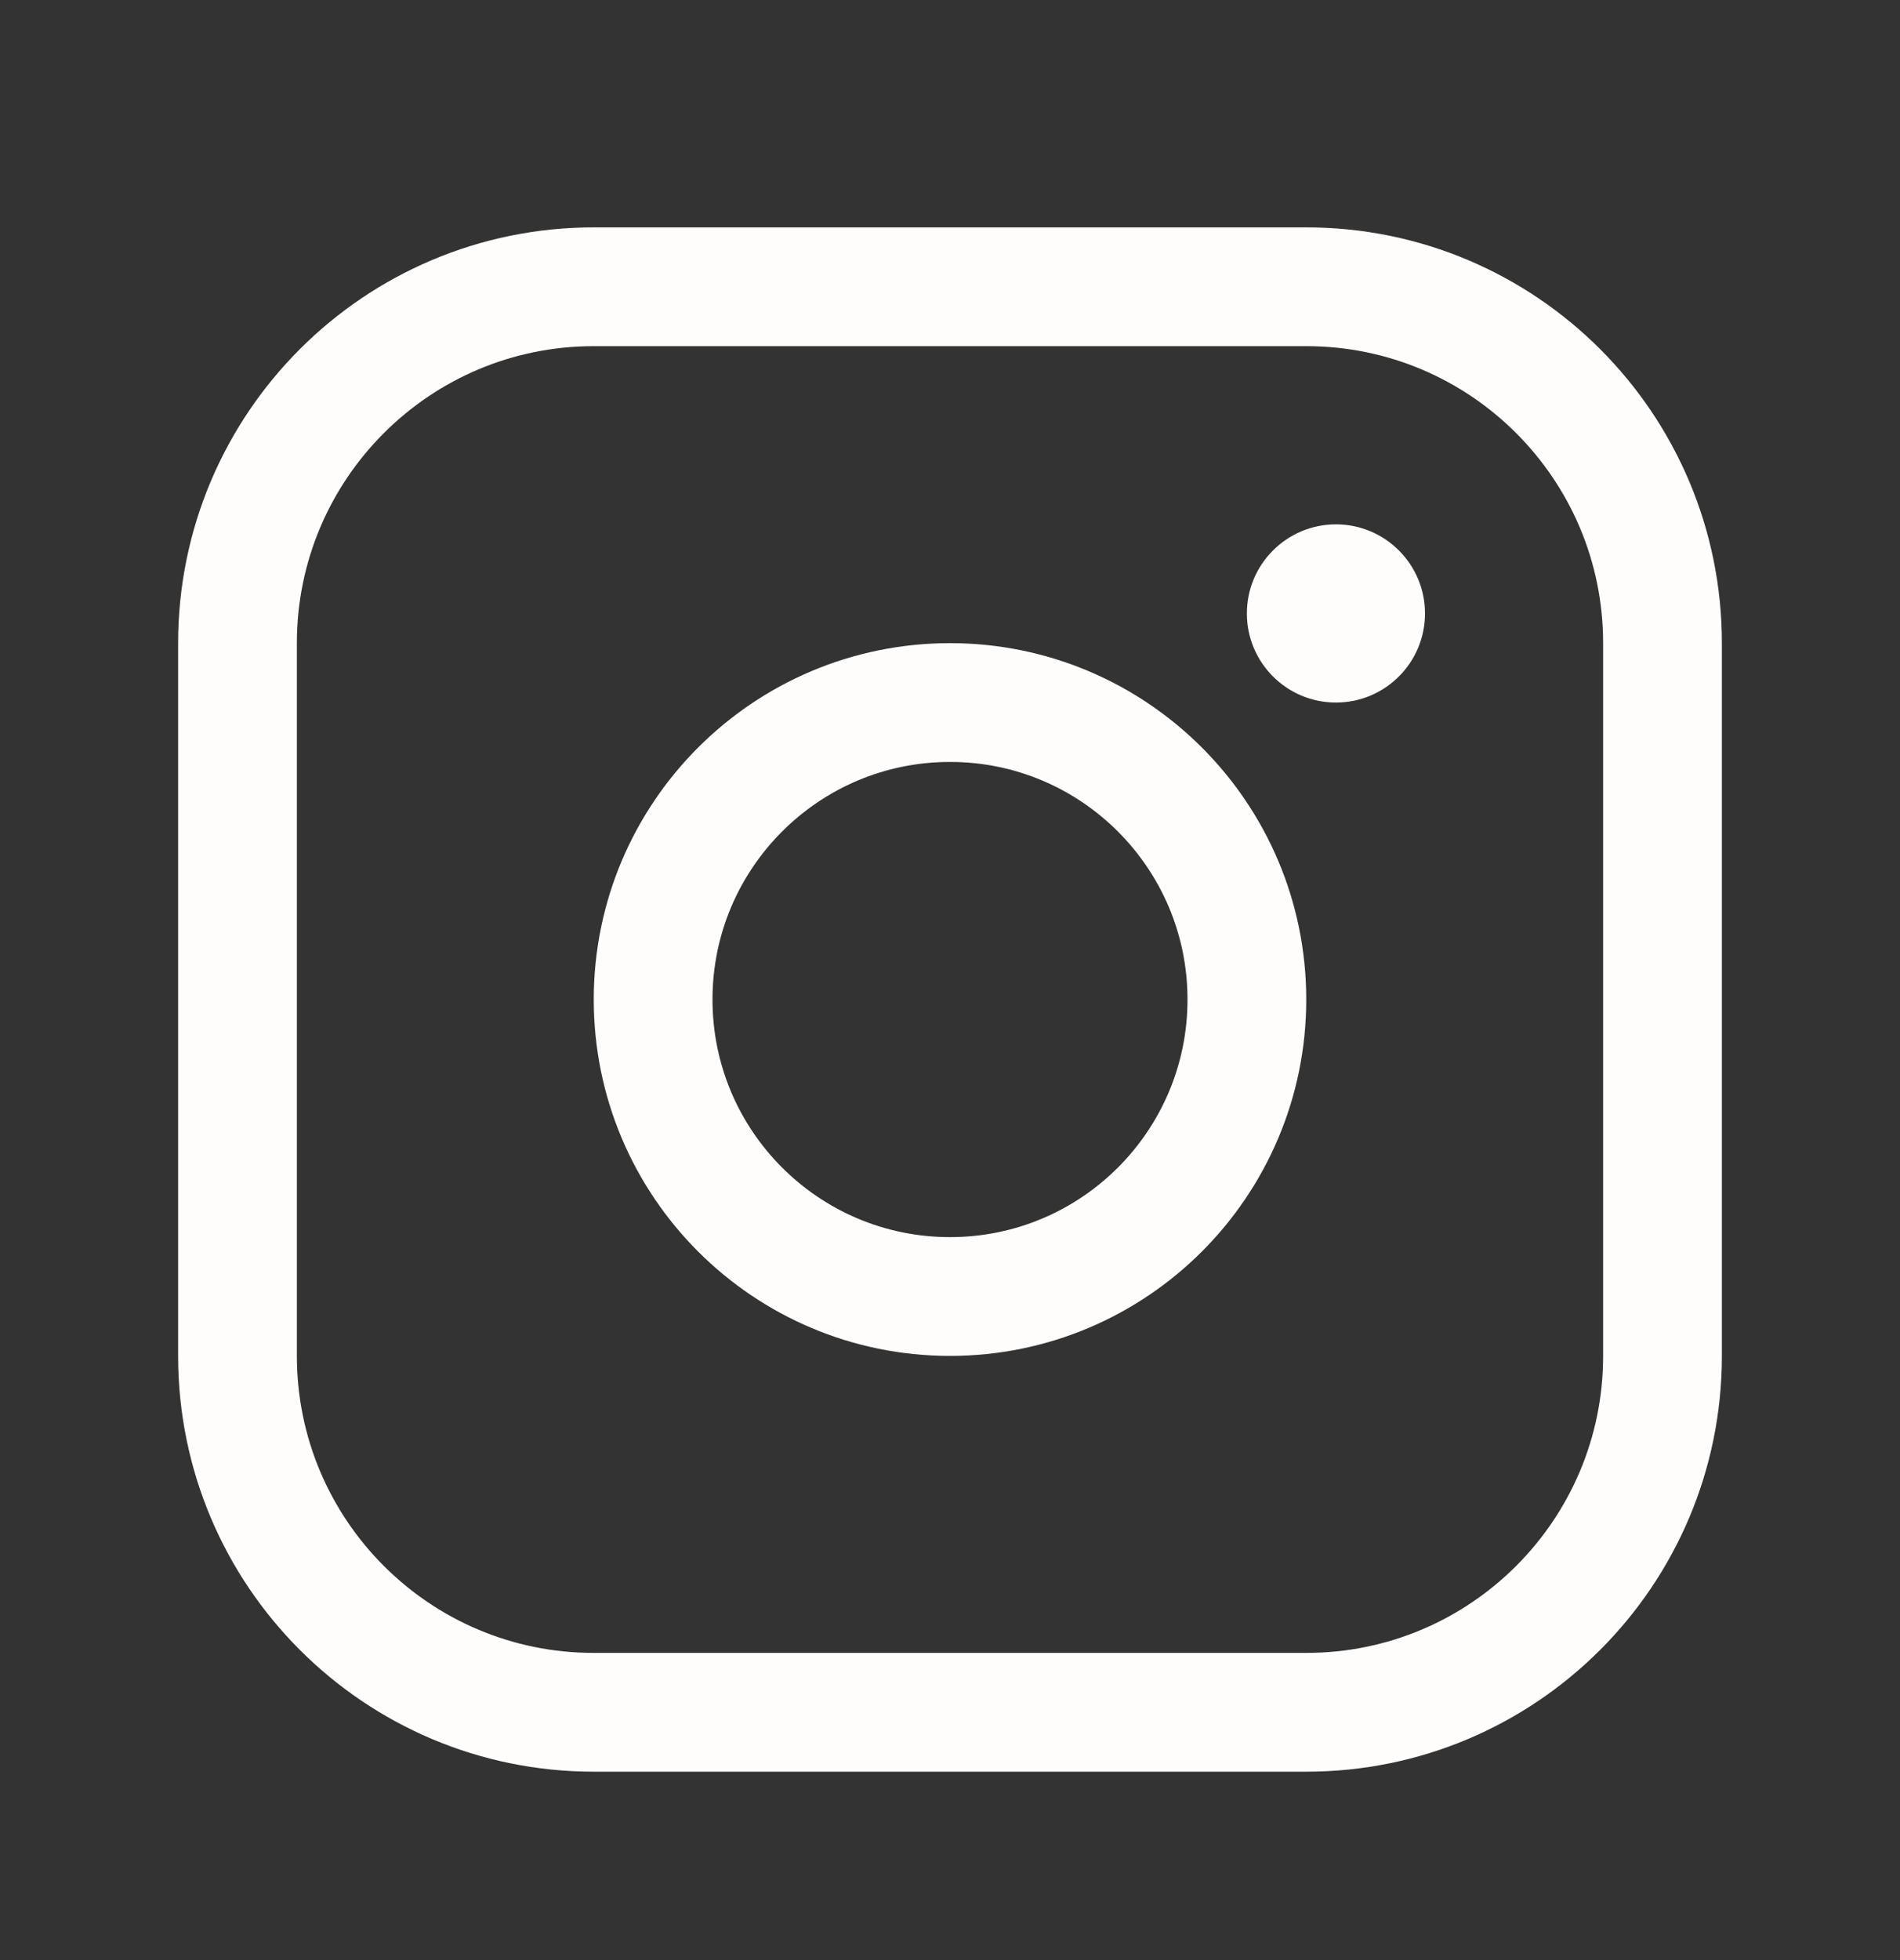
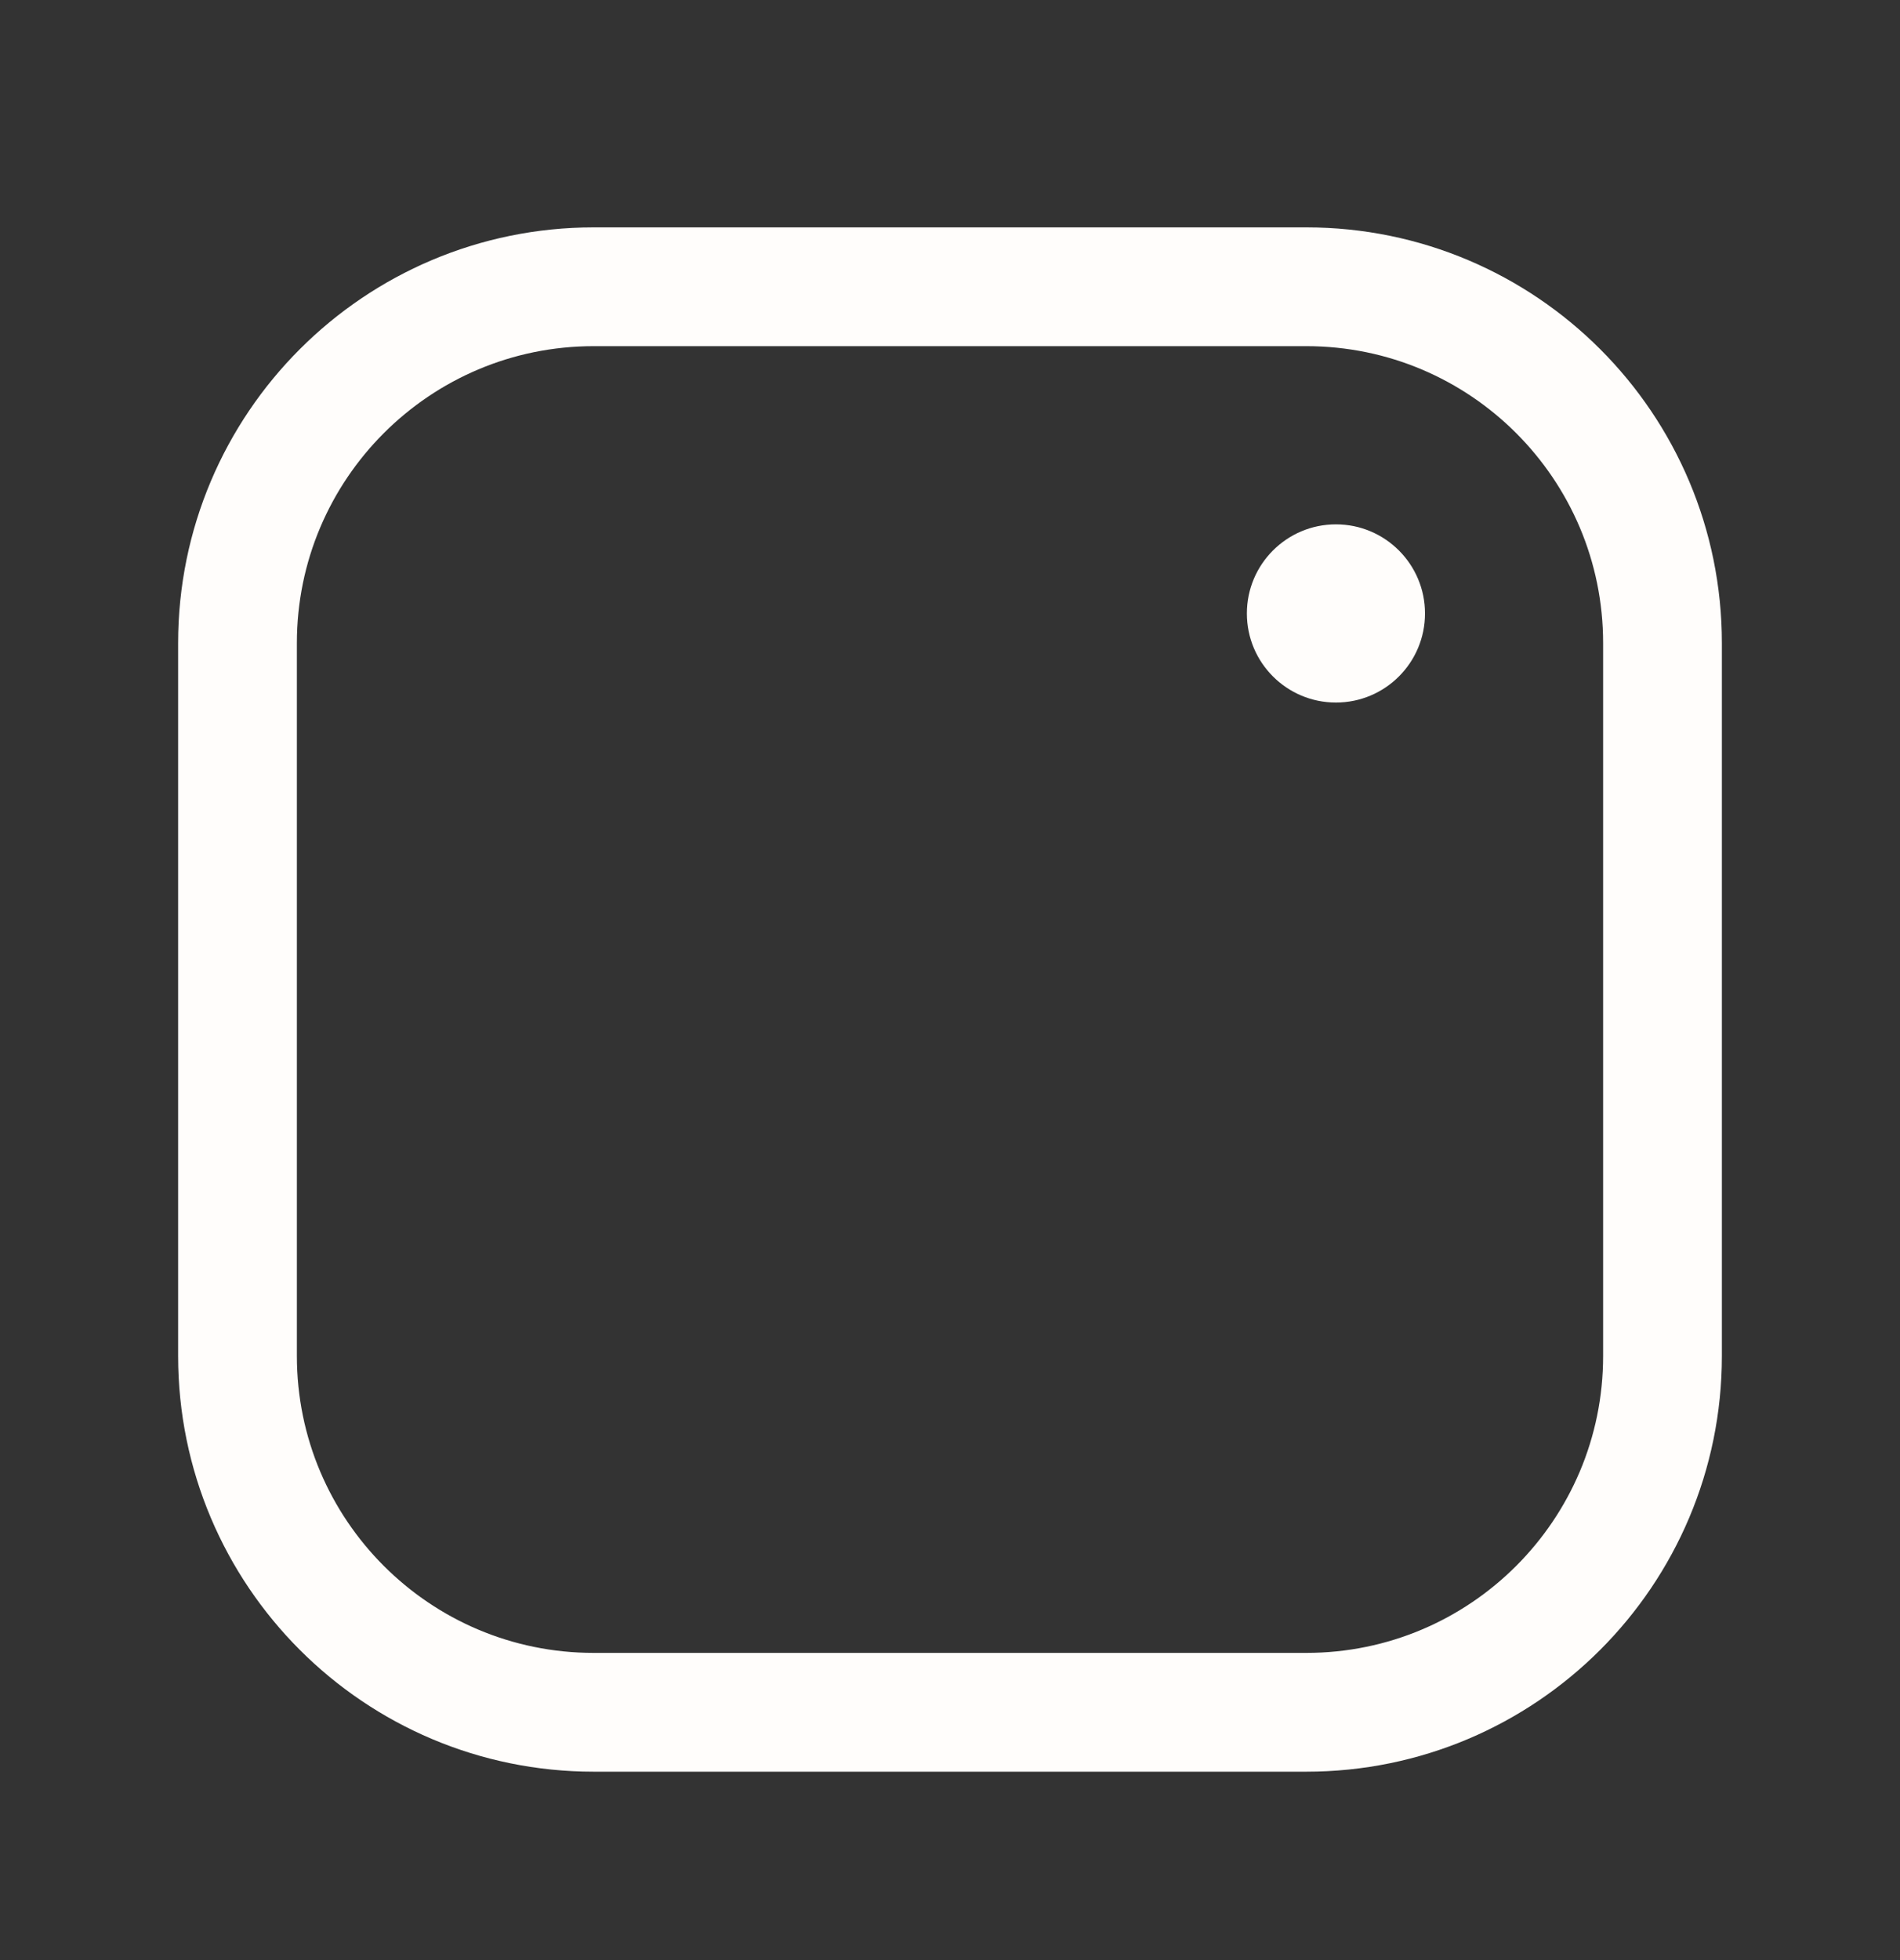
<svg xmlns="http://www.w3.org/2000/svg" width="32" height="33" viewBox="0 0 32 33" fill="none">
  <rect x="0" y="0" width="32" height="33" fill="#333333" stroke="none" />
  <g clip-path="url(#clip0_2103_3802)">
-     <path d="M16 21.828C18.761 21.828 21 19.59 21 16.828C21 14.067 18.761 11.828 16 11.828C13.239 11.828 11 14.067 11 16.828C11 19.59 13.239 21.828 16 21.828Z" stroke="#FFFDFB" stroke-width="2" stroke-miterlimit="10" />
    <path d="M22 4.828H10C6.686 4.828 4 7.514 4 10.828V22.828C4 26.142 6.686 28.828 10 28.828H22C25.314 28.828 28 26.142 28 22.828V10.828C28 7.514 25.314 4.828 22 4.828Z" stroke="#FFFDFB" stroke-width="2" stroke-linecap="round" stroke-linejoin="round" />
    <path d="M22.5 11.828C23.328 11.828 24 11.157 24 10.328C24 9.5 23.328 8.828 22.5 8.828C21.672 8.828 21 9.5 21 10.328C21 11.157 21.672 11.828 22.5 11.828Z" fill="#FFFDFB" />
  </g>
  <defs>
    <clipPath id="clip0_2103_3802">
      <rect width="32" height="32" fill="white" transform="translate(0 0.828)" />
    </clipPath>
  </defs>
</svg>